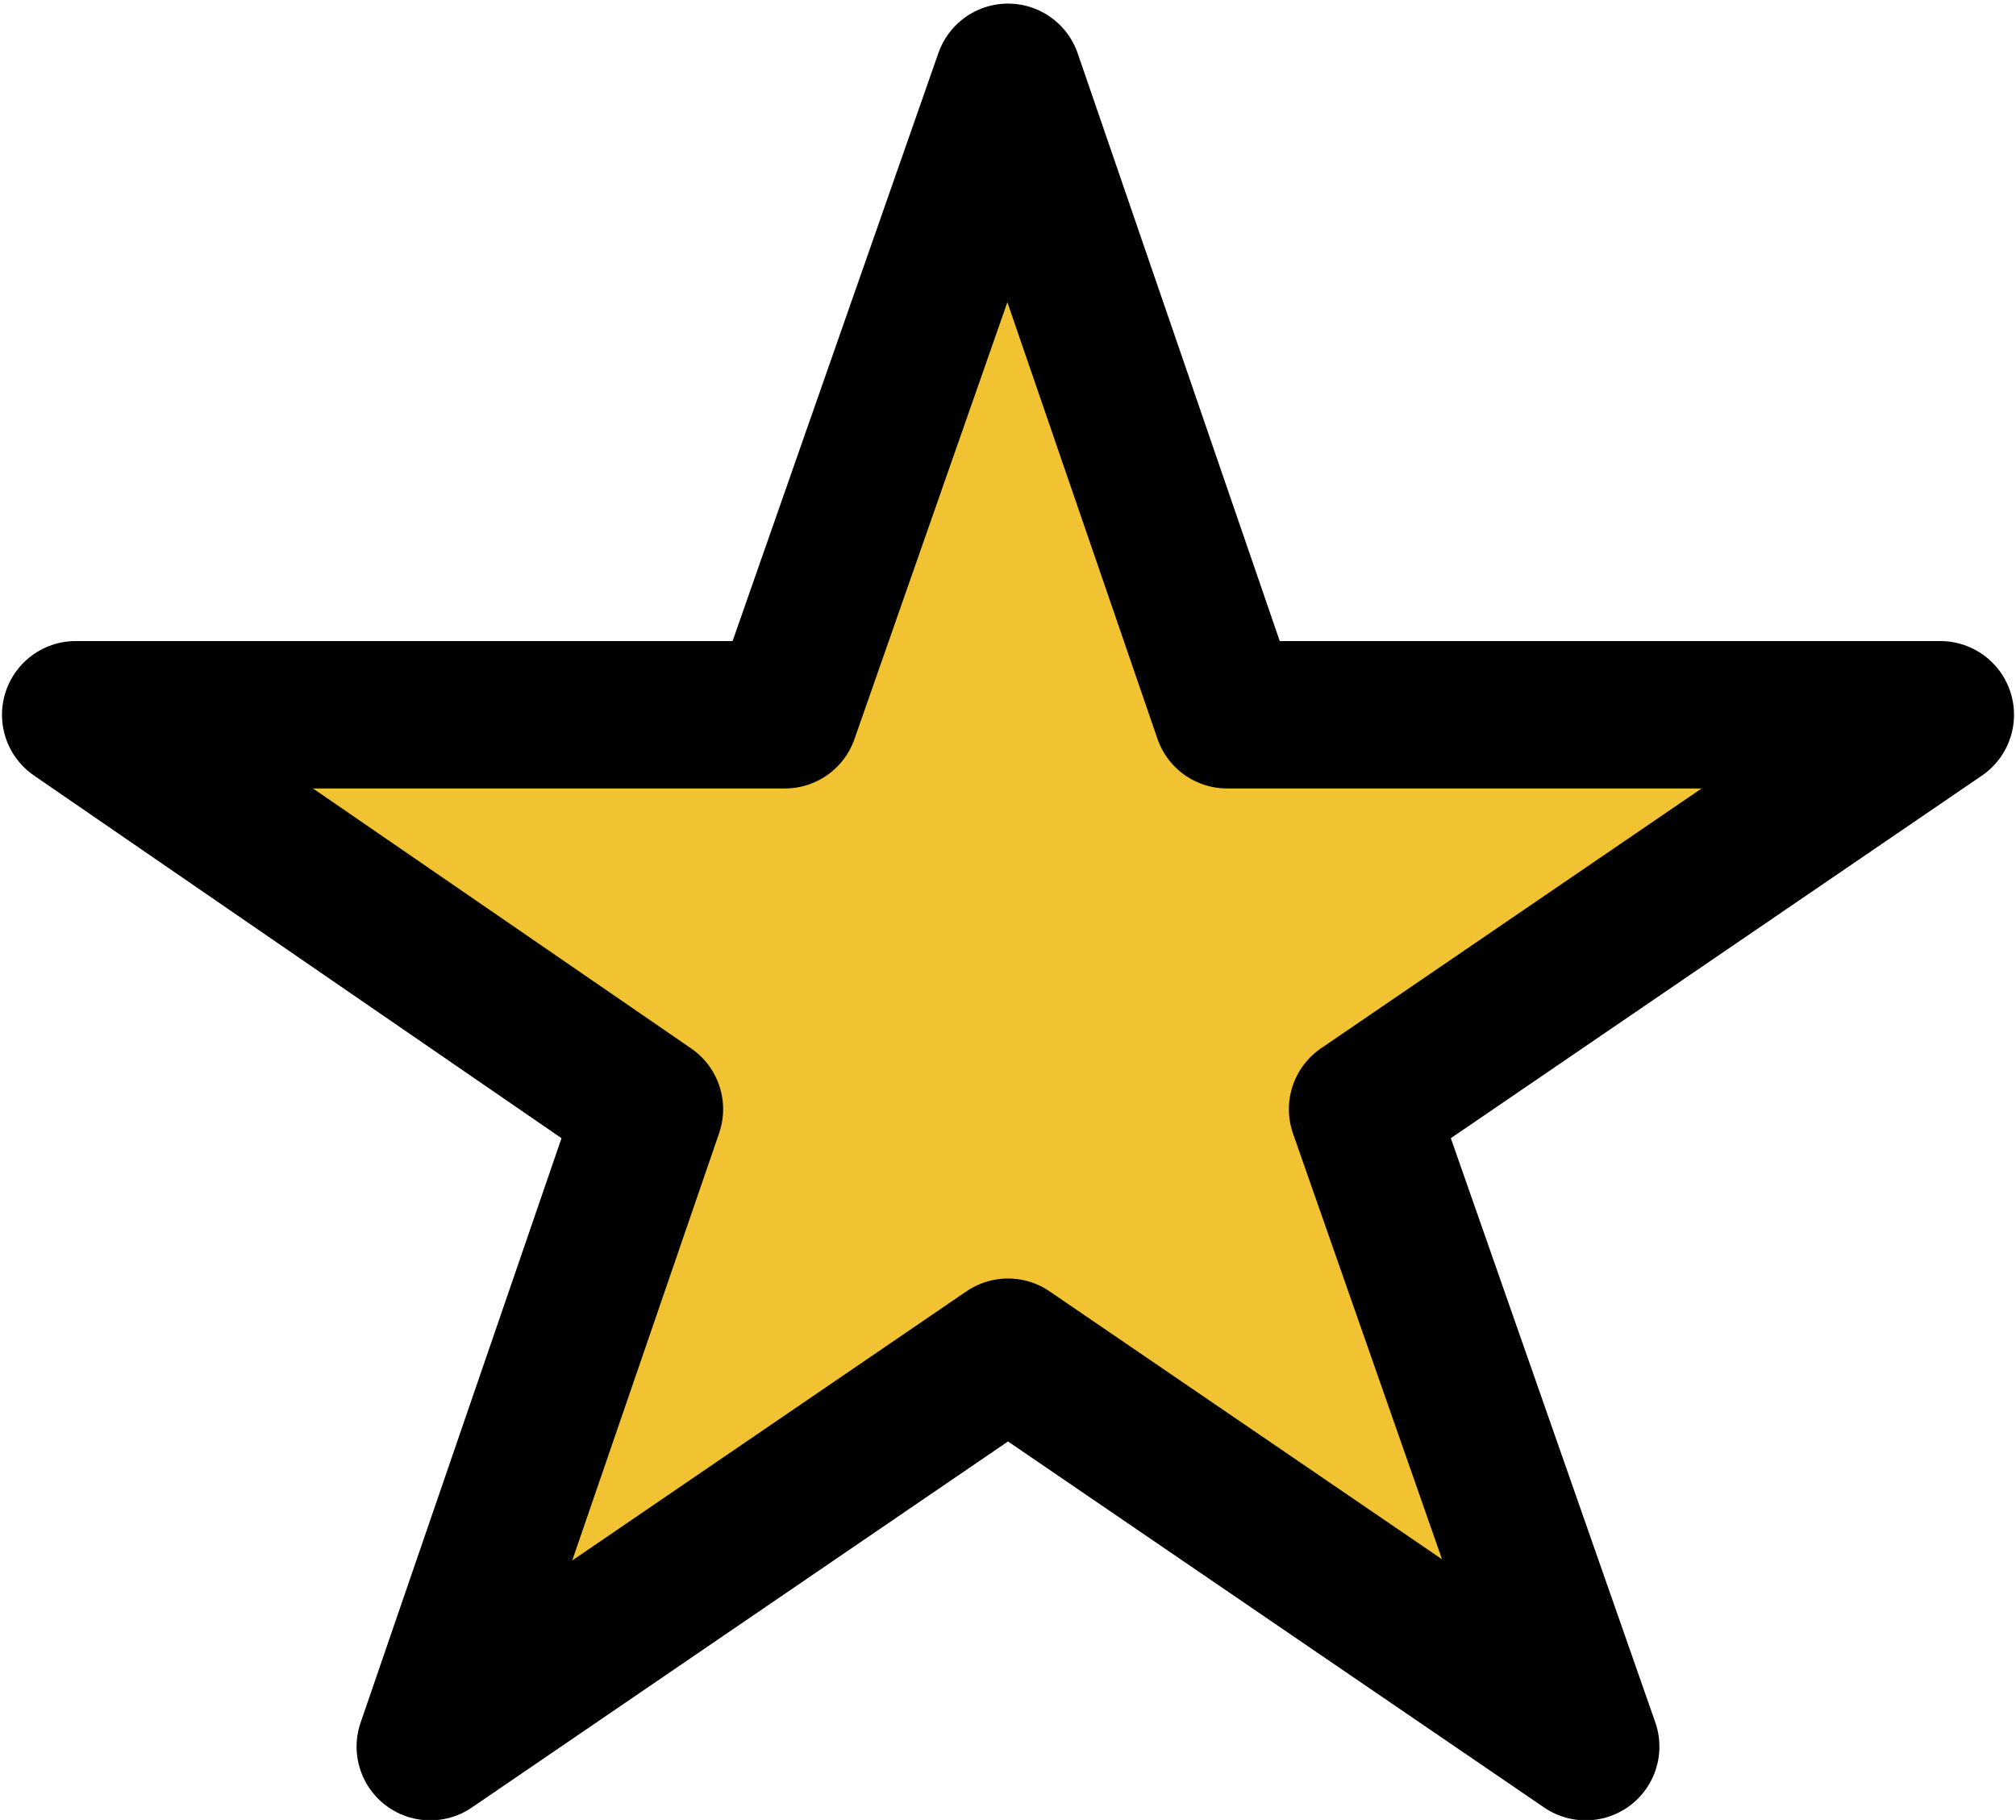
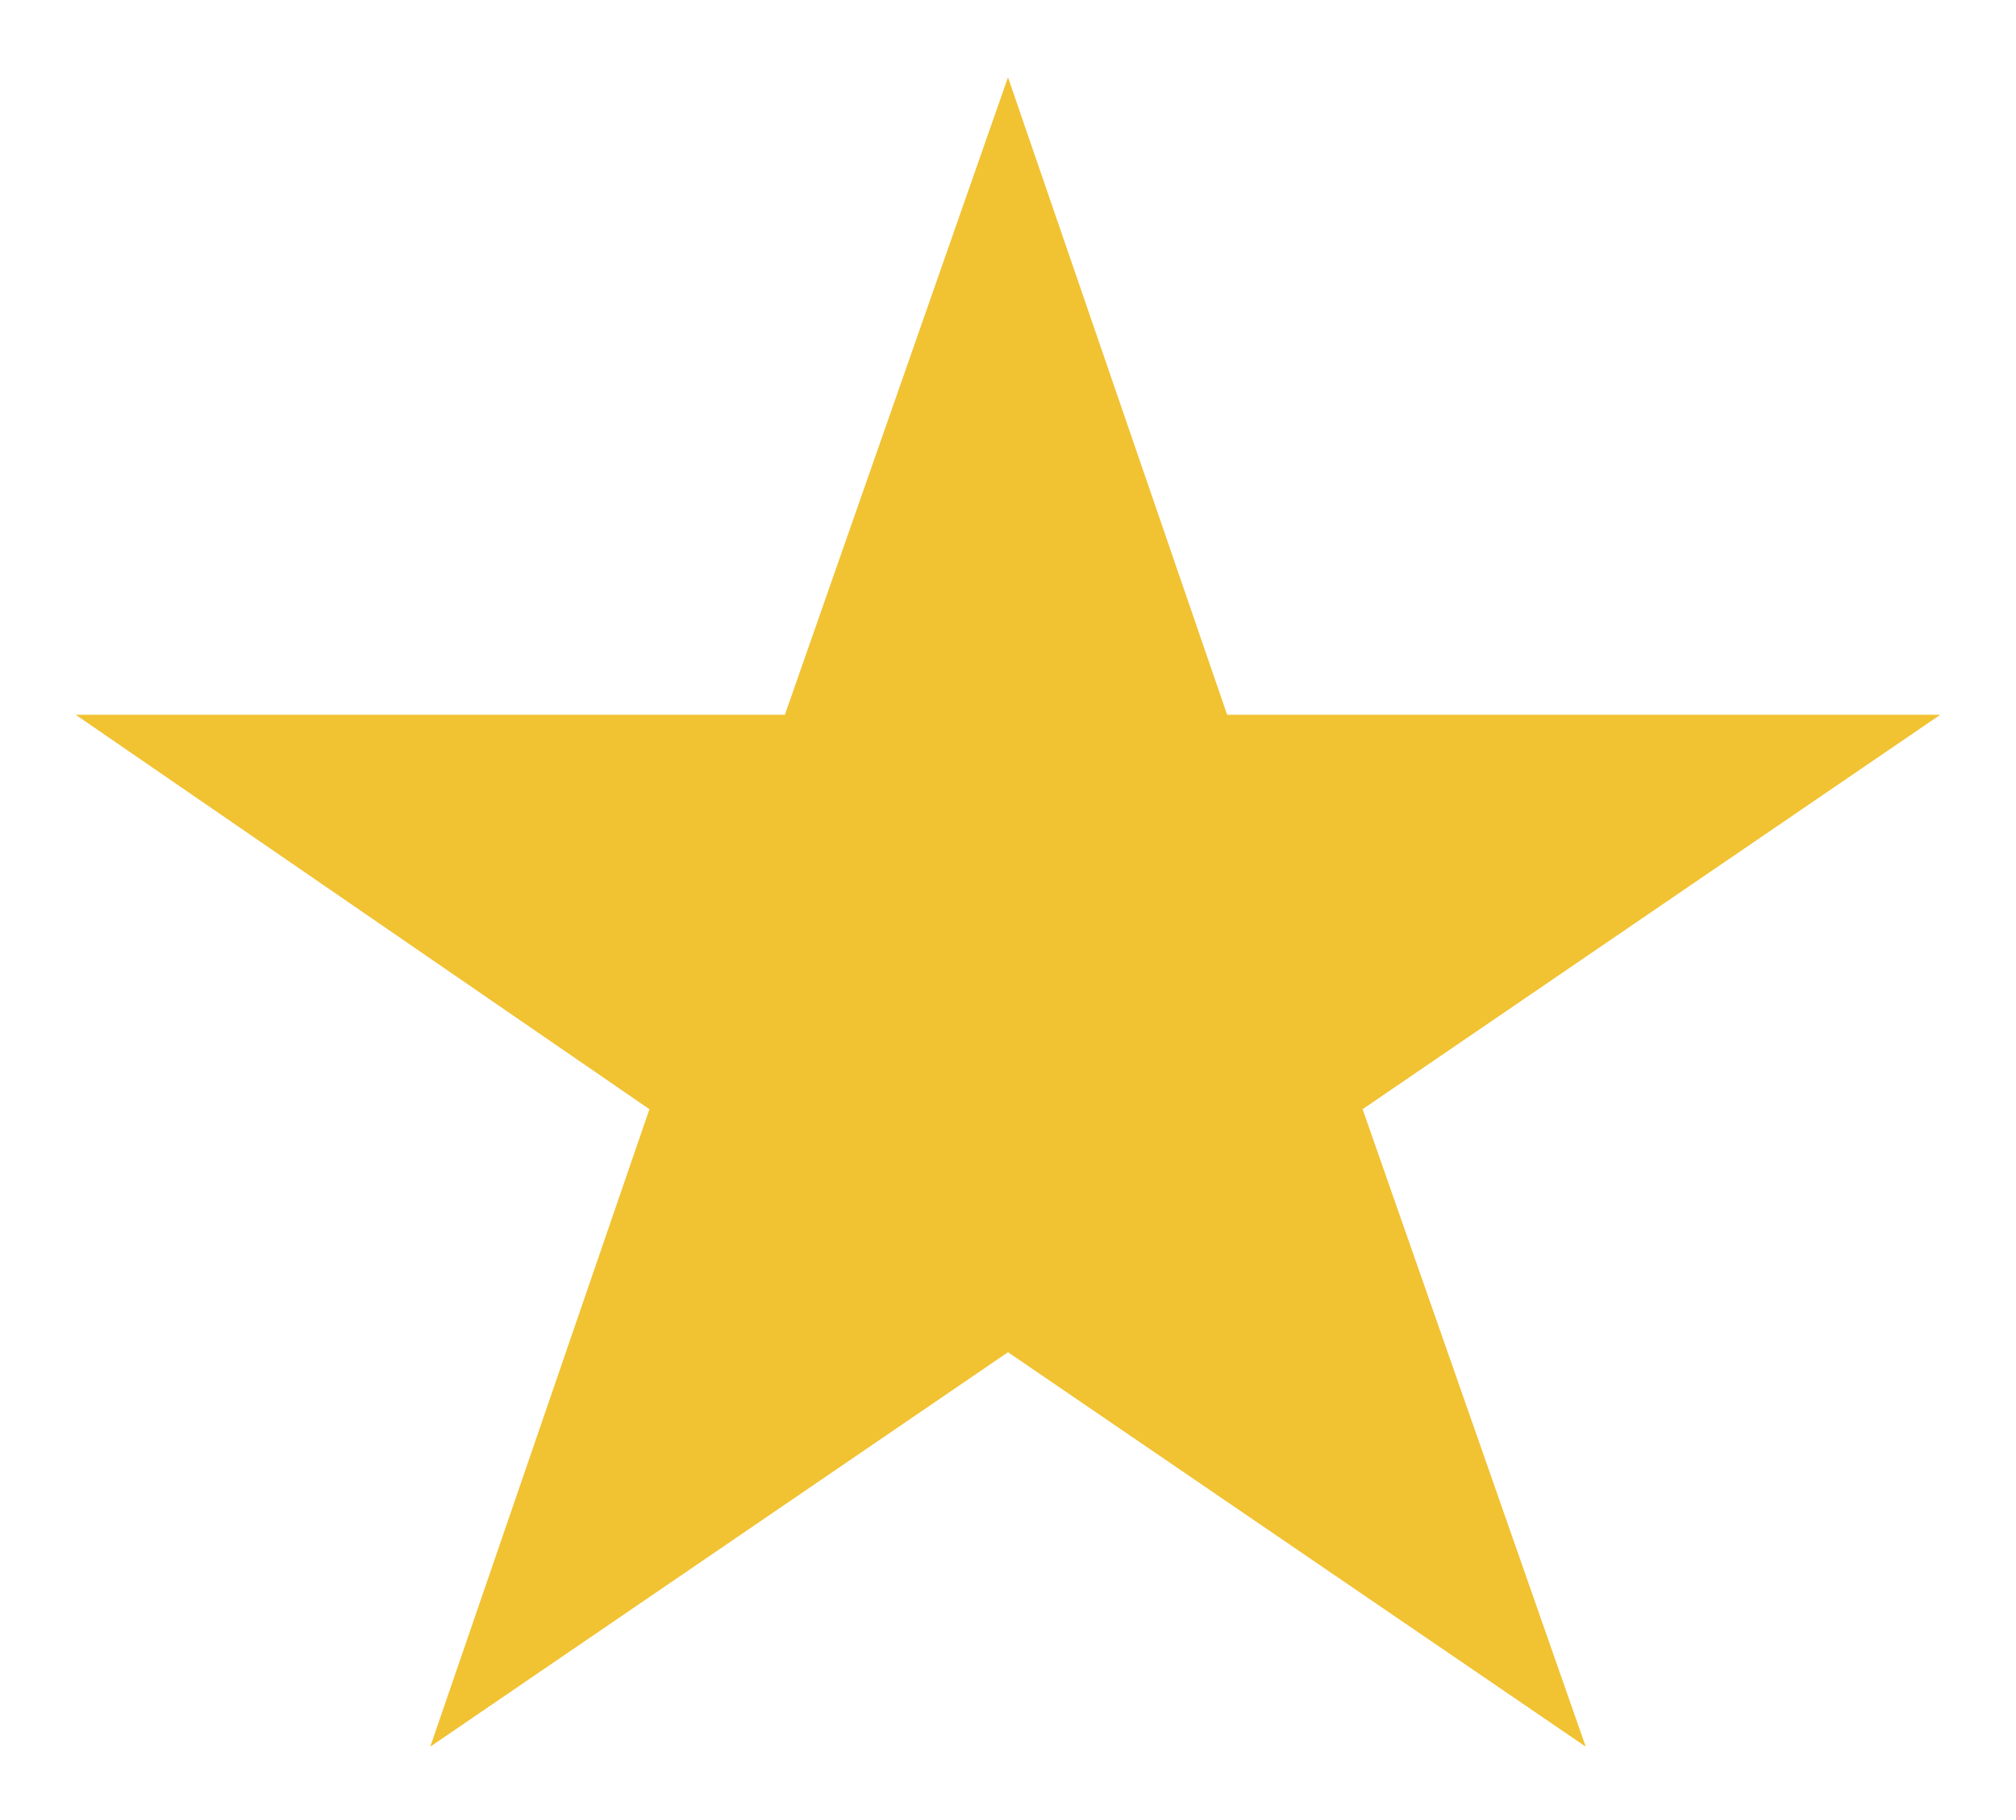
<svg xmlns="http://www.w3.org/2000/svg" xml:space="preserve" width="72px" height="65px" version="1.1" style="shape-rendering:geometricPrecision; text-rendering:geometricPrecision; image-rendering:optimizeQuality; fill-rule:evenodd; clip-rule:evenodd" viewBox="0 0 5.06 4.56">
  <defs>
    <style type="text/css">
   
    .str0 {stroke:black;stroke-width:0.37;stroke-linejoin:round;stroke-miterlimit:2.613}
    .fil1 {fill:none}
    .fil0 {fill:#F1C232}
   
  </style>
  </defs>
  <g id="Layer_x0020_1">
    <polygon class="fil0" points="0.19,1.79 1.97,1.79 2.53,0.19 3.08,1.79 4.87,1.79 3.42,2.78 3.98,4.38 2.53,3.39 1.08,4.38 1.63,2.78 " />
-     <polygon class="fil1 str0" points="0.19,1.79 1.97,1.79 2.53,0.19 3.08,1.79 4.87,1.79 3.42,2.78 3.98,4.38 2.53,3.39 1.08,4.38 1.63,2.78 " />
  </g>
</svg>